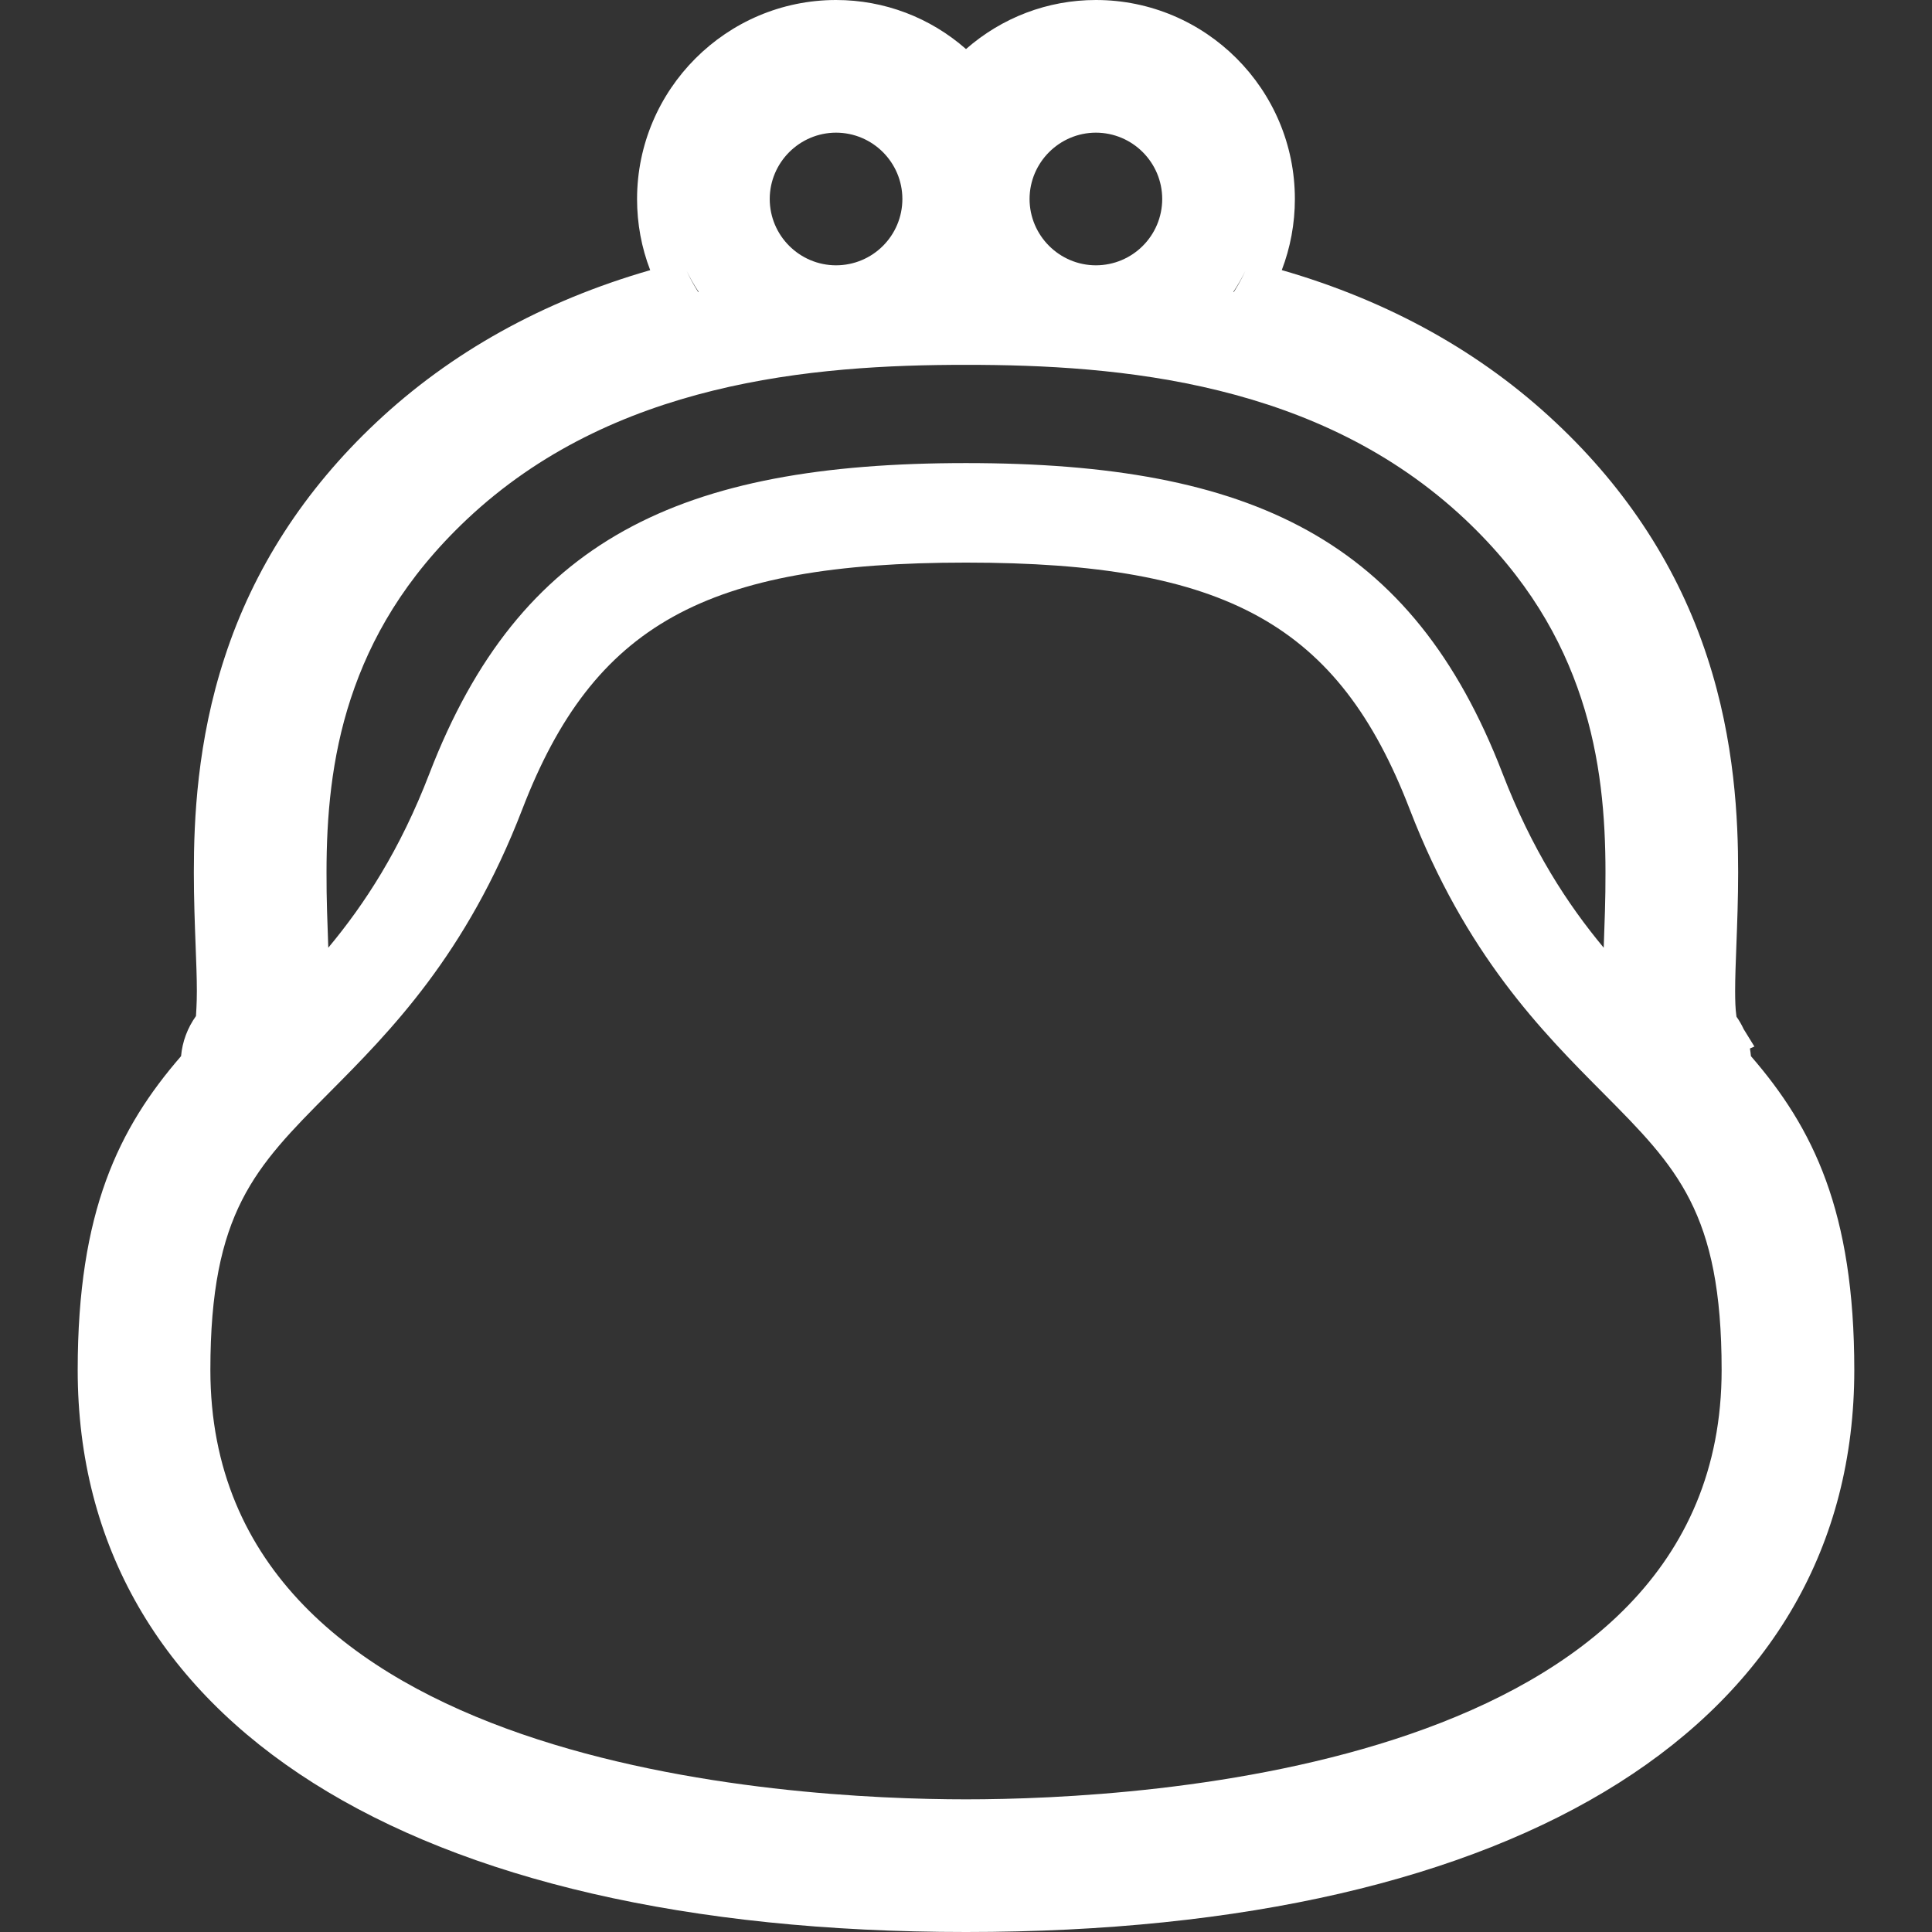
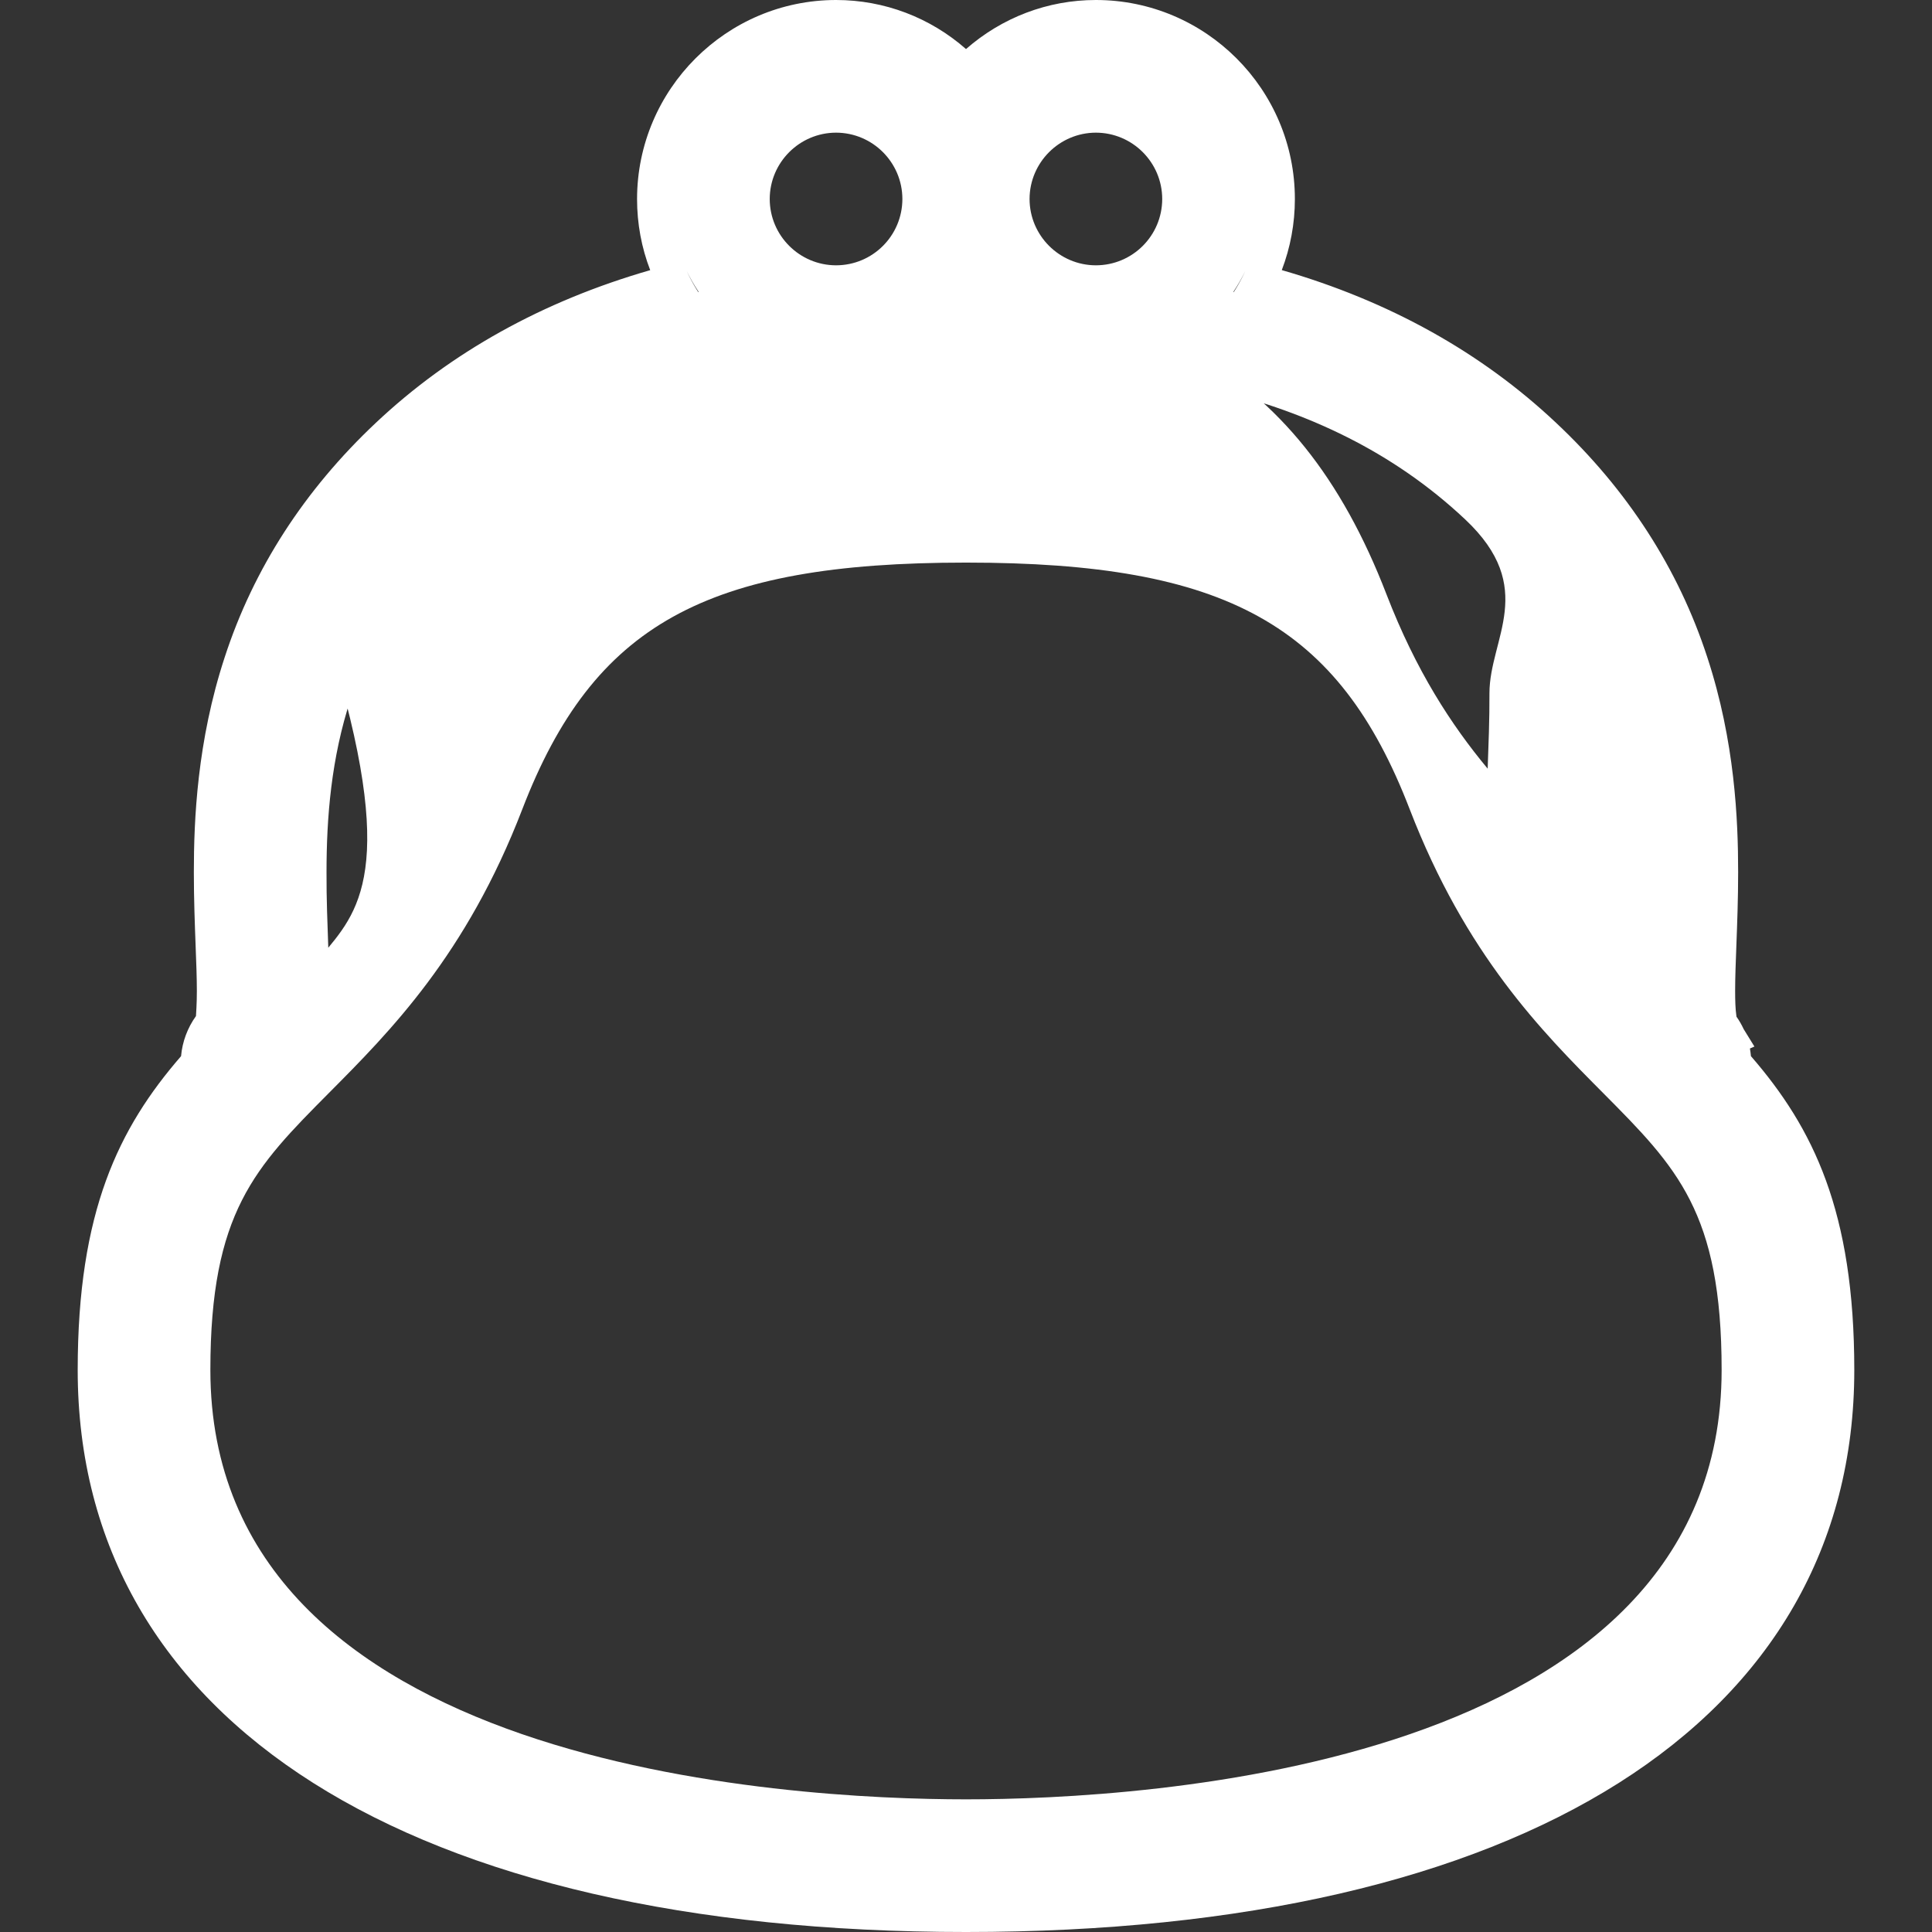
<svg xmlns="http://www.w3.org/2000/svg" version="1.1" id="_x32_" x="0px" y="0px" width="512px" height="512px" viewBox="0 0 512 512" style="width: 256px; height: 256px; opacity: 1;" xml:space="preserve">
  <rect x="0" y="0" width="512" height="512" fill="#333333" stroke="none" />
  <style type="text/css">

	.st0{fill:#4B4B4B;}

</style>
  <g>
-     <path class="st0" d="M464.016,279.891c-0.078-0.688-0.141-1.359-0.266-2.031l1.188-0.516l-2.844-4.609   c-0.531-1.141-1.156-2.25-1.906-3.297c-0.016-0.125-0.031-0.234-0.047-0.375c-0.234-1.594-0.313-3.797-0.313-6.469   c0-3.453,0.156-7.5,0.328-12.047c0.219-5.797,0.469-12.344,0.469-19.406c0-13.766-0.844-34.656-8.188-57   c-7.625-23.391-21.109-44.297-40.063-62.094c-19.813-18.672-44.219-32.25-72.688-40.469c2.281-5.969,3.469-12.328,3.469-18.844   C343.156,23.656,319.5,0,290.422,0C277.625,0,265.531,4.656,256,13c-9.5-8.344-21.625-13-34.438-13   c-29.047,0.016-52.703,23.672-52.734,52.734c0,6.516,1.172,12.875,3.484,18.859c-28.469,8.203-52.875,21.781-72.688,40.438   c-18.938,17.813-32.438,38.703-40.063,62.109c-7.344,22.344-8.188,43.234-8.188,57.031c0,7.078,0.25,13.641,0.469,19.453   c0.172,4.5,0.328,8.516,0.328,11.969c0,3.563-0.203,5.844-0.234,6.672c-2.25,3.141-3.609,6.781-3.953,10.625   c-16.531,19.078-27.391,41.141-27.391,83.172C20.594,456.328,108.594,512,256,512s235.406-55.672,235.406-148.938   C491.406,321.031,480.547,298.969,464.016,279.891z M330,71.859c-0.875,1.922-1.906,3.766-3.031,5.531   c-0.047-0.016-0.094-0.031-0.125-0.031C328.016,75.609,329.063,73.781,330,71.859z M290.422,35.156   c9.703,0.016,17.563,7.891,17.578,17.578c-0.016,9.719-7.859,17.563-17.578,17.578c-9.672-0.016-17.563-7.875-17.578-17.578   C272.859,43.063,280.75,35.172,290.422,35.156z M221.563,35.156c9.703,0.016,17.563,7.891,17.578,17.578   c-0.016,9.719-7.859,17.563-17.578,17.578c-9.688-0.016-17.563-7.875-17.578-17.578C204,43.063,211.875,35.172,221.563,35.156z    M185.156,77.359c-0.031,0-0.094,0.016-0.125,0.031c-1.125-1.766-2.156-3.609-3.031-5.531   C182.938,73.781,183.984,75.609,185.156,77.359z M92.969,185.094c5.219-15.844,14.25-31.875,30.75-47.453   c19.313-18.188,42.016-28.391,65.25-34.125c23.219-5.734,46.828-6.844,67.031-6.828c20.219-0.016,43.813,1.094,67.031,6.828   c23.234,5.734,45.906,15.938,65.25,34.125c16.5,15.578,25.531,31.609,30.75,47.453s6.438,31.594,6.438,46.063   c0.031,7.078-0.25,13.672-0.469,20c-9.625-11.578-18.969-25.875-26.813-46.188c-23.875-61.938-66.359-82.25-142.188-82.25   s-118.313,20.313-142.188,82.25C106,225.297,96.625,239.594,87,251.156c-0.219-6.328-0.5-12.906-0.469-20   C86.531,216.703,87.75,200.938,92.969,185.094z M256,476.844c-46.984,0-200.25-8.219-200.25-113.781   c0-41.797,11.844-53.703,31.438-73.438c16.188-16.281,36.375-36.563,51.234-75.188c18.828-48.859,48.5-65.344,117.578-65.344   c69.094,0,98.75,16.484,117.578,65.344c14.891,38.625,35.047,58.906,51.234,75.188c19.594,19.734,31.438,31.641,31.438,73.438   C456.25,468.625,302.969,476.844,256,476.844z" style="fill: rgb(255, 255, 255);" />
+     <path class="st0" d="M464.016,279.891c-0.078-0.688-0.141-1.359-0.266-2.031l1.188-0.516l-2.844-4.609   c-0.531-1.141-1.156-2.25-1.906-3.297c-0.016-0.125-0.031-0.234-0.047-0.375c-0.234-1.594-0.313-3.797-0.313-6.469   c0-3.453,0.156-7.5,0.328-12.047c0.219-5.797,0.469-12.344,0.469-19.406c0-13.766-0.844-34.656-8.188-57   c-7.625-23.391-21.109-44.297-40.063-62.094c-19.813-18.672-44.219-32.25-72.688-40.469c2.281-5.969,3.469-12.328,3.469-18.844   C343.156,23.656,319.5,0,290.422,0C277.625,0,265.531,4.656,256,13c-9.5-8.344-21.625-13-34.438-13   c-29.047,0.016-52.703,23.672-52.734,52.734c0,6.516,1.172,12.875,3.484,18.859c-28.469,8.203-52.875,21.781-72.688,40.438   c-18.938,17.813-32.438,38.703-40.063,62.109c-7.344,22.344-8.188,43.234-8.188,57.031c0,7.078,0.25,13.641,0.469,19.453   c0.172,4.5,0.328,8.516,0.328,11.969c0,3.563-0.203,5.844-0.234,6.672c-2.25,3.141-3.609,6.781-3.953,10.625   c-16.531,19.078-27.391,41.141-27.391,83.172C20.594,456.328,108.594,512,256,512s235.406-55.672,235.406-148.938   C491.406,321.031,480.547,298.969,464.016,279.891z M330,71.859c-0.875,1.922-1.906,3.766-3.031,5.531   c-0.047-0.016-0.094-0.031-0.125-0.031C328.016,75.609,329.063,73.781,330,71.859z M290.422,35.156   c9.703,0.016,17.563,7.891,17.578,17.578c-0.016,9.719-7.859,17.563-17.578,17.578c-9.672-0.016-17.563-7.875-17.578-17.578   C272.859,43.063,280.75,35.172,290.422,35.156z M221.563,35.156c9.703,0.016,17.563,7.891,17.578,17.578   c-0.016,9.719-7.859,17.563-17.578,17.578c-9.688-0.016-17.563-7.875-17.578-17.578C204,43.063,211.875,35.172,221.563,35.156z    M185.156,77.359c-0.031,0-0.094,0.016-0.125,0.031c-1.125-1.766-2.156-3.609-3.031-5.531   C182.938,73.781,183.984,75.609,185.156,77.359z M92.969,185.094c5.219-15.844,14.25-31.875,30.75-47.453   c19.313-18.188,42.016-28.391,65.25-34.125c23.219-5.734,46.828-6.844,67.031-6.828c20.219-0.016,43.813,1.094,67.031,6.828   c23.234,5.734,45.906,15.938,65.25,34.125s6.438,31.594,6.438,46.063   c0.031,7.078-0.25,13.672-0.469,20c-9.625-11.578-18.969-25.875-26.813-46.188c-23.875-61.938-66.359-82.25-142.188-82.25   s-118.313,20.313-142.188,82.25C106,225.297,96.625,239.594,87,251.156c-0.219-6.328-0.5-12.906-0.469-20   C86.531,216.703,87.75,200.938,92.969,185.094z M256,476.844c-46.984,0-200.25-8.219-200.25-113.781   c0-41.797,11.844-53.703,31.438-73.438c16.188-16.281,36.375-36.563,51.234-75.188c18.828-48.859,48.5-65.344,117.578-65.344   c69.094,0,98.75,16.484,117.578,65.344c14.891,38.625,35.047,58.906,51.234,75.188c19.594,19.734,31.438,31.641,31.438,73.438   C456.25,468.625,302.969,476.844,256,476.844z" style="fill: rgb(255, 255, 255);" />
  </g>
</svg>